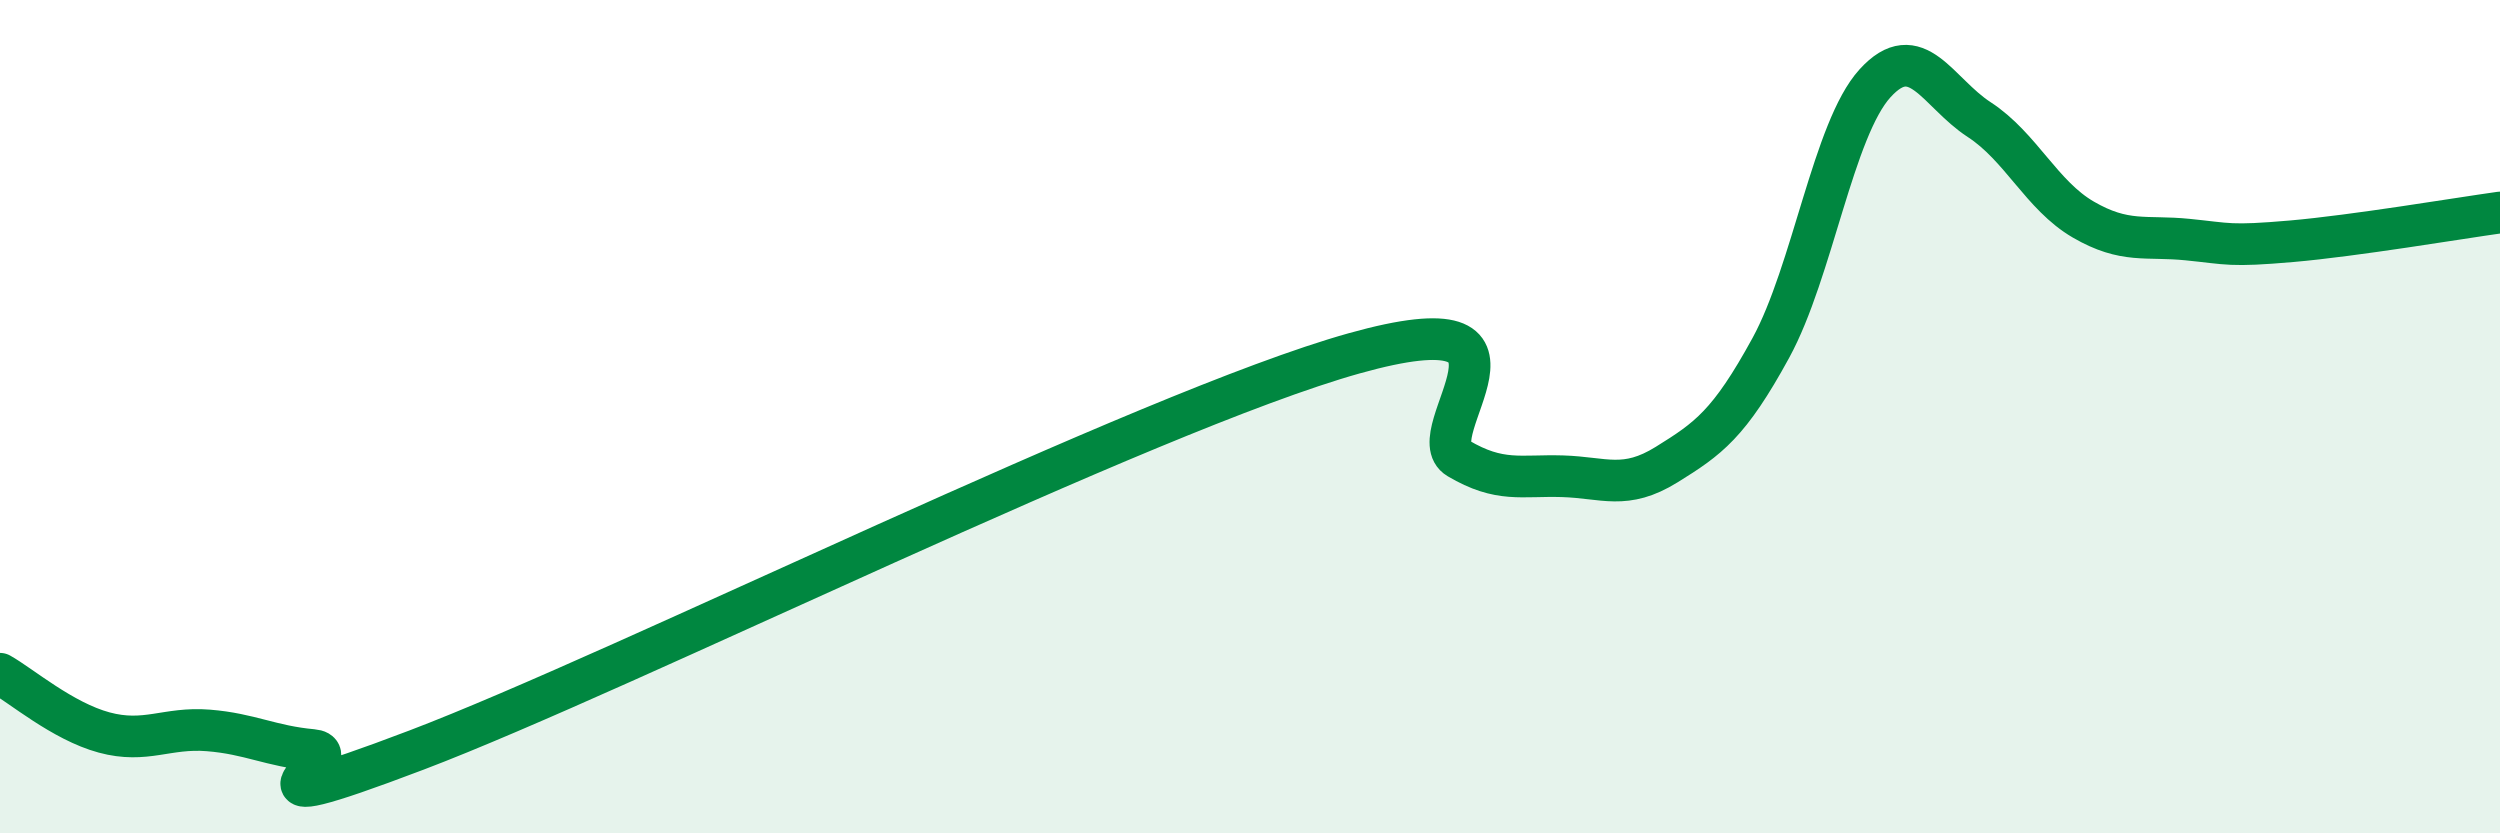
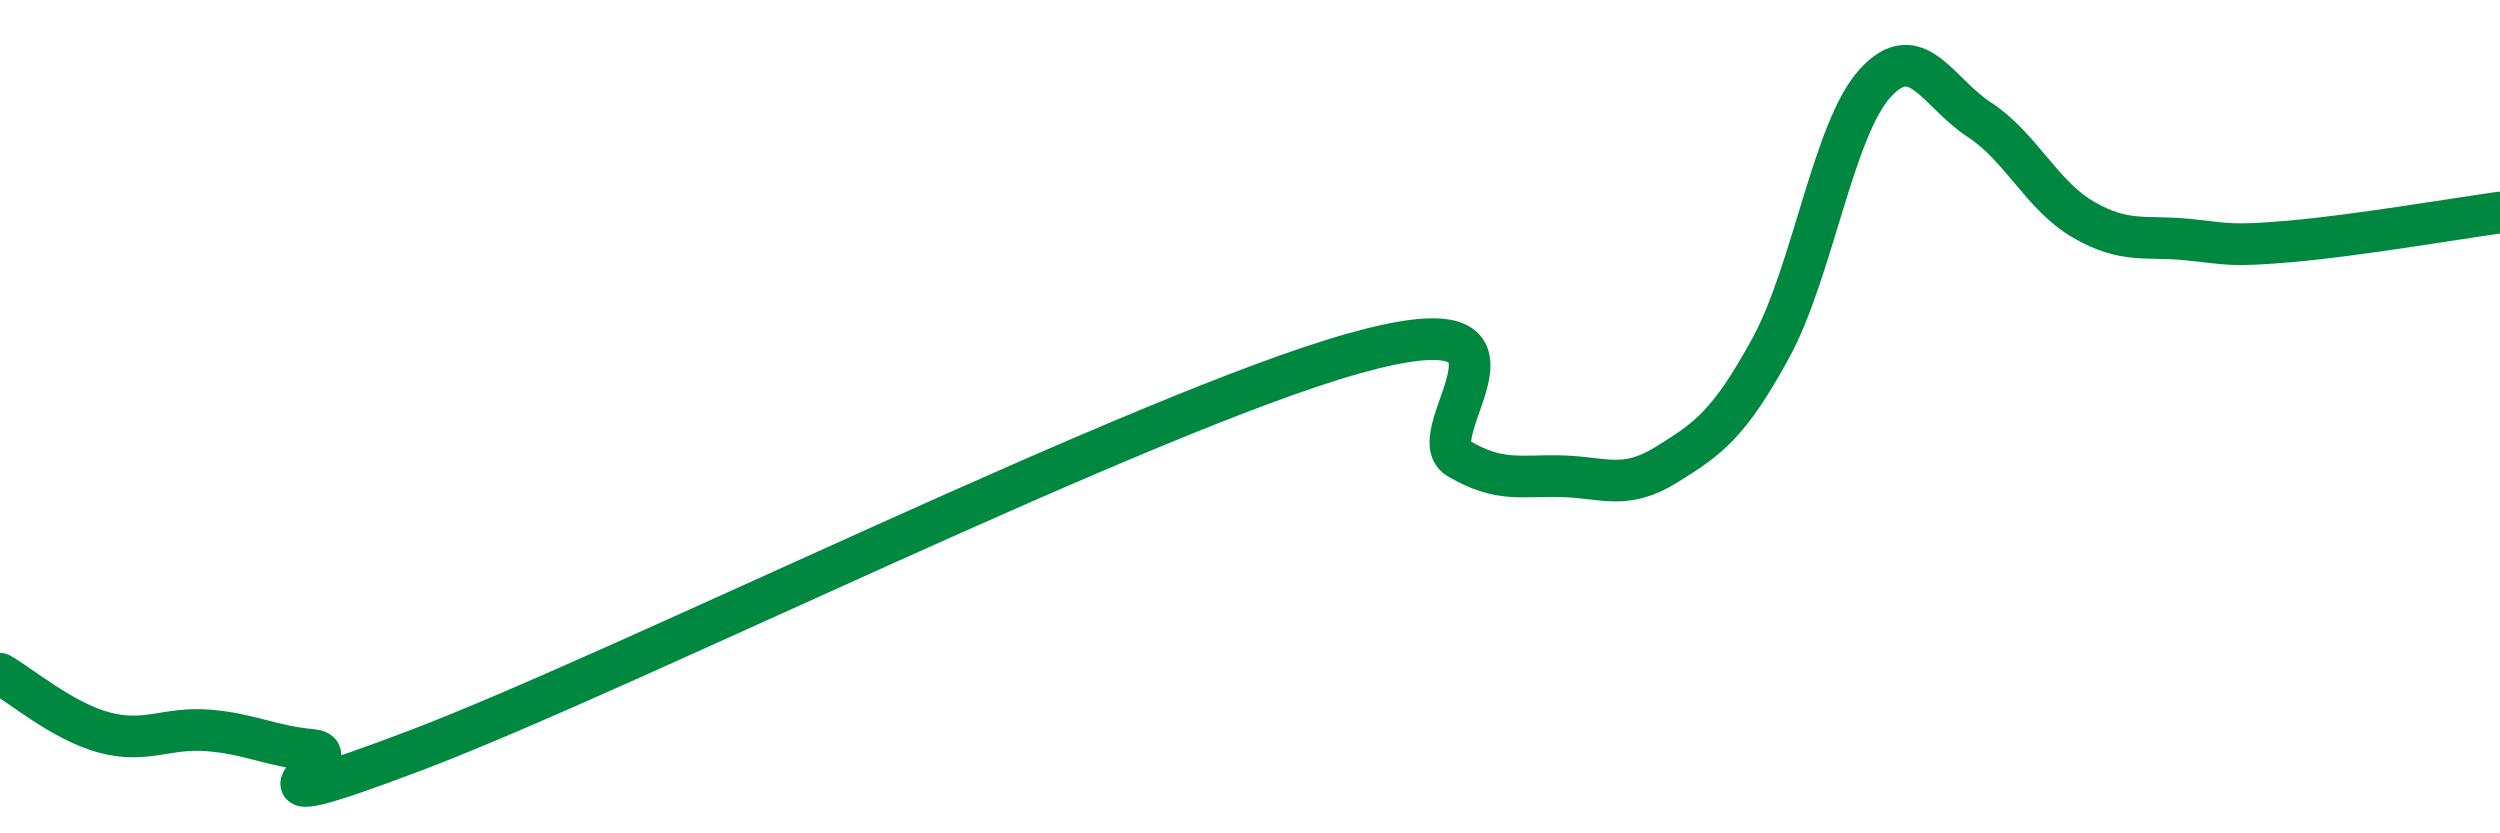
<svg xmlns="http://www.w3.org/2000/svg" width="60" height="20" viewBox="0 0 60 20">
-   <path d="M 0,16.17 C 0.5,16.45 1.5,17.31 2.5,17.58 C 3.5,17.85 4,17.45 5,17.53 C 6,17.61 6.5,17.91 7.5,18 C 8.5,18.09 5,19.9 10,18 C 15,16.1 27.5,9.88 32.5,8.48 C 37.5,7.08 34,10.41 35,11 C 36,11.59 36.5,11.4 37.5,11.43 C 38.5,11.46 39,11.77 40,11.15 C 41,10.53 41.5,10.18 42.5,8.35 C 43.5,6.52 44,3.1 45,2 C 46,0.9 46.5,2.22 47.5,2.87 C 48.5,3.52 49,4.69 50,5.27 C 51,5.85 51.5,5.65 52.5,5.75 C 53.5,5.85 53.5,5.92 55,5.79 C 56.5,5.66 59,5.24 60,5.1L60 20L0 20Z" fill="#008740" opacity="0.1" stroke-linecap="round" stroke-linejoin="round" />
  <path d="M 0,16.17 C 0.5,16.45 1.5,17.31 2.5,17.58 C 3.5,17.85 4,17.45 5,17.53 C 6,17.61 6.5,17.91 7.5,18 C 8.5,18.09 5,19.9 10,18 C 15,16.1 27.5,9.88 32.5,8.48 C 37.5,7.08 34,10.41 35,11 C 36,11.59 36.5,11.4 37.5,11.43 C 38.5,11.46 39,11.77 40,11.15 C 41,10.53 41.5,10.18 42.5,8.35 C 43.5,6.52 44,3.1 45,2 C 46,0.9 46.5,2.22 47.5,2.87 C 48.5,3.52 49,4.69 50,5.27 C 51,5.85 51.5,5.65 52.5,5.75 C 53.5,5.85 53.5,5.92 55,5.79 C 56.5,5.66 59,5.24 60,5.1" stroke="#008740" stroke-width="1" fill="none" stroke-linecap="round" stroke-linejoin="round" />
</svg>